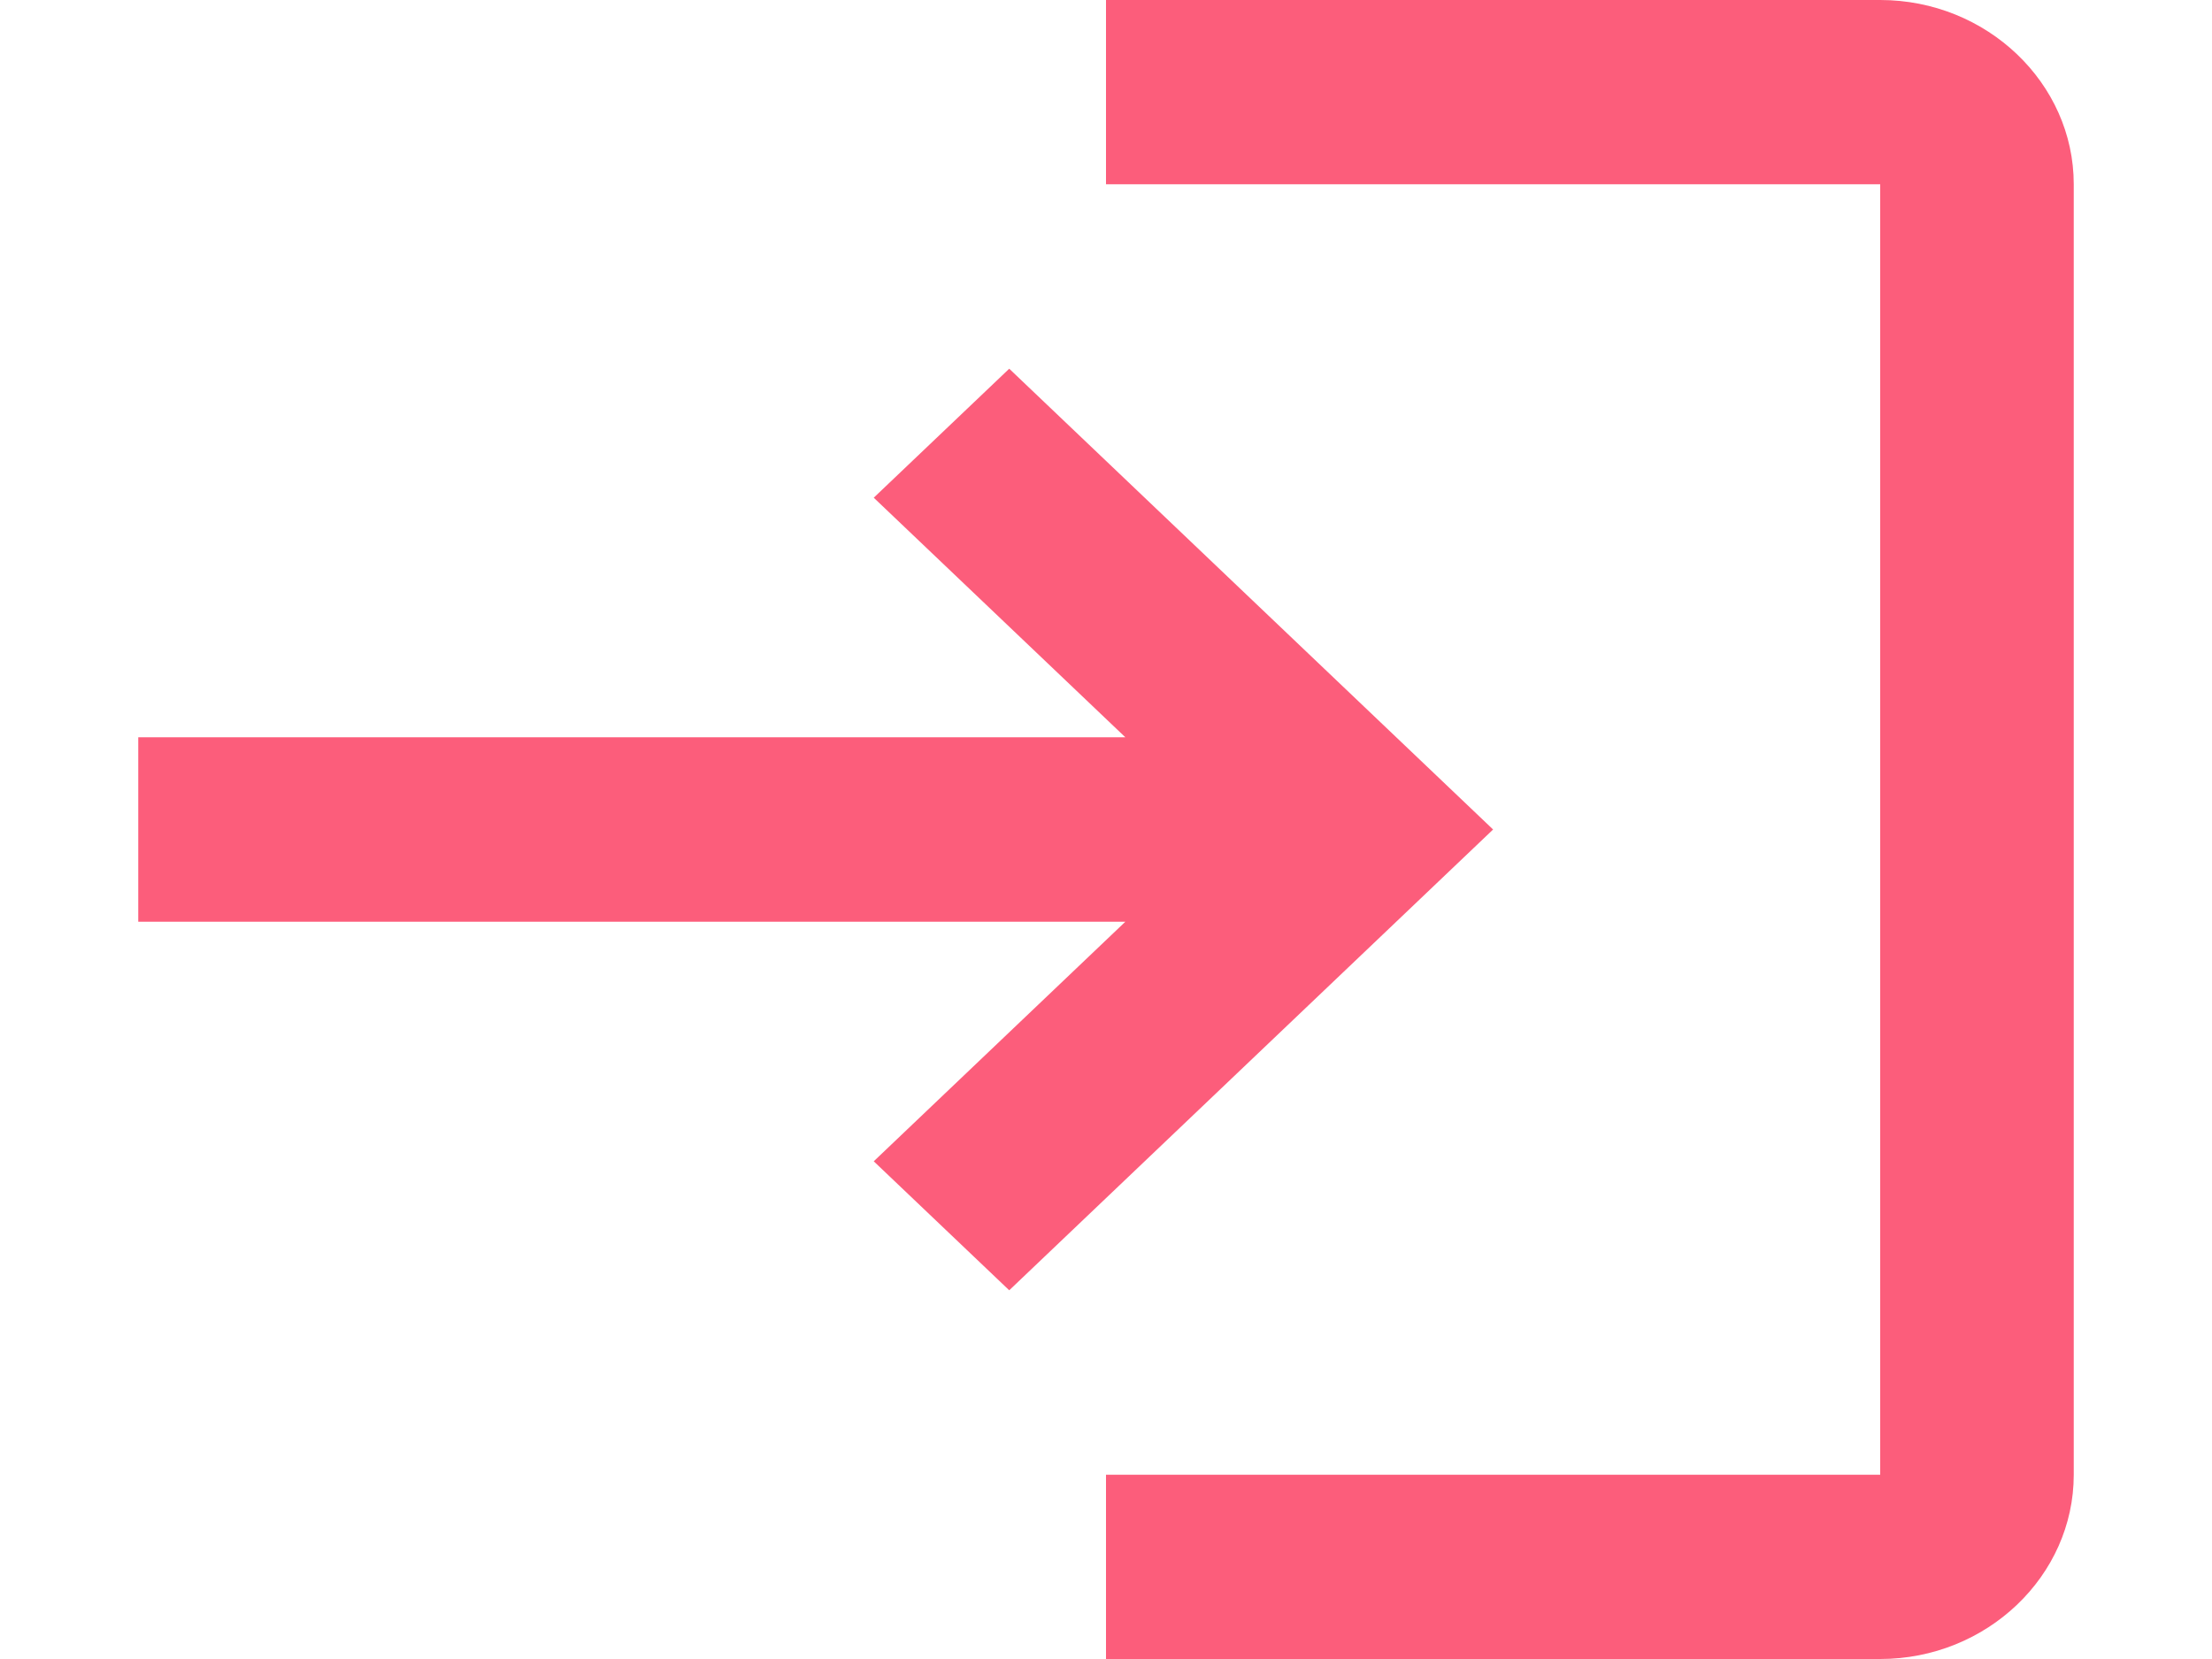
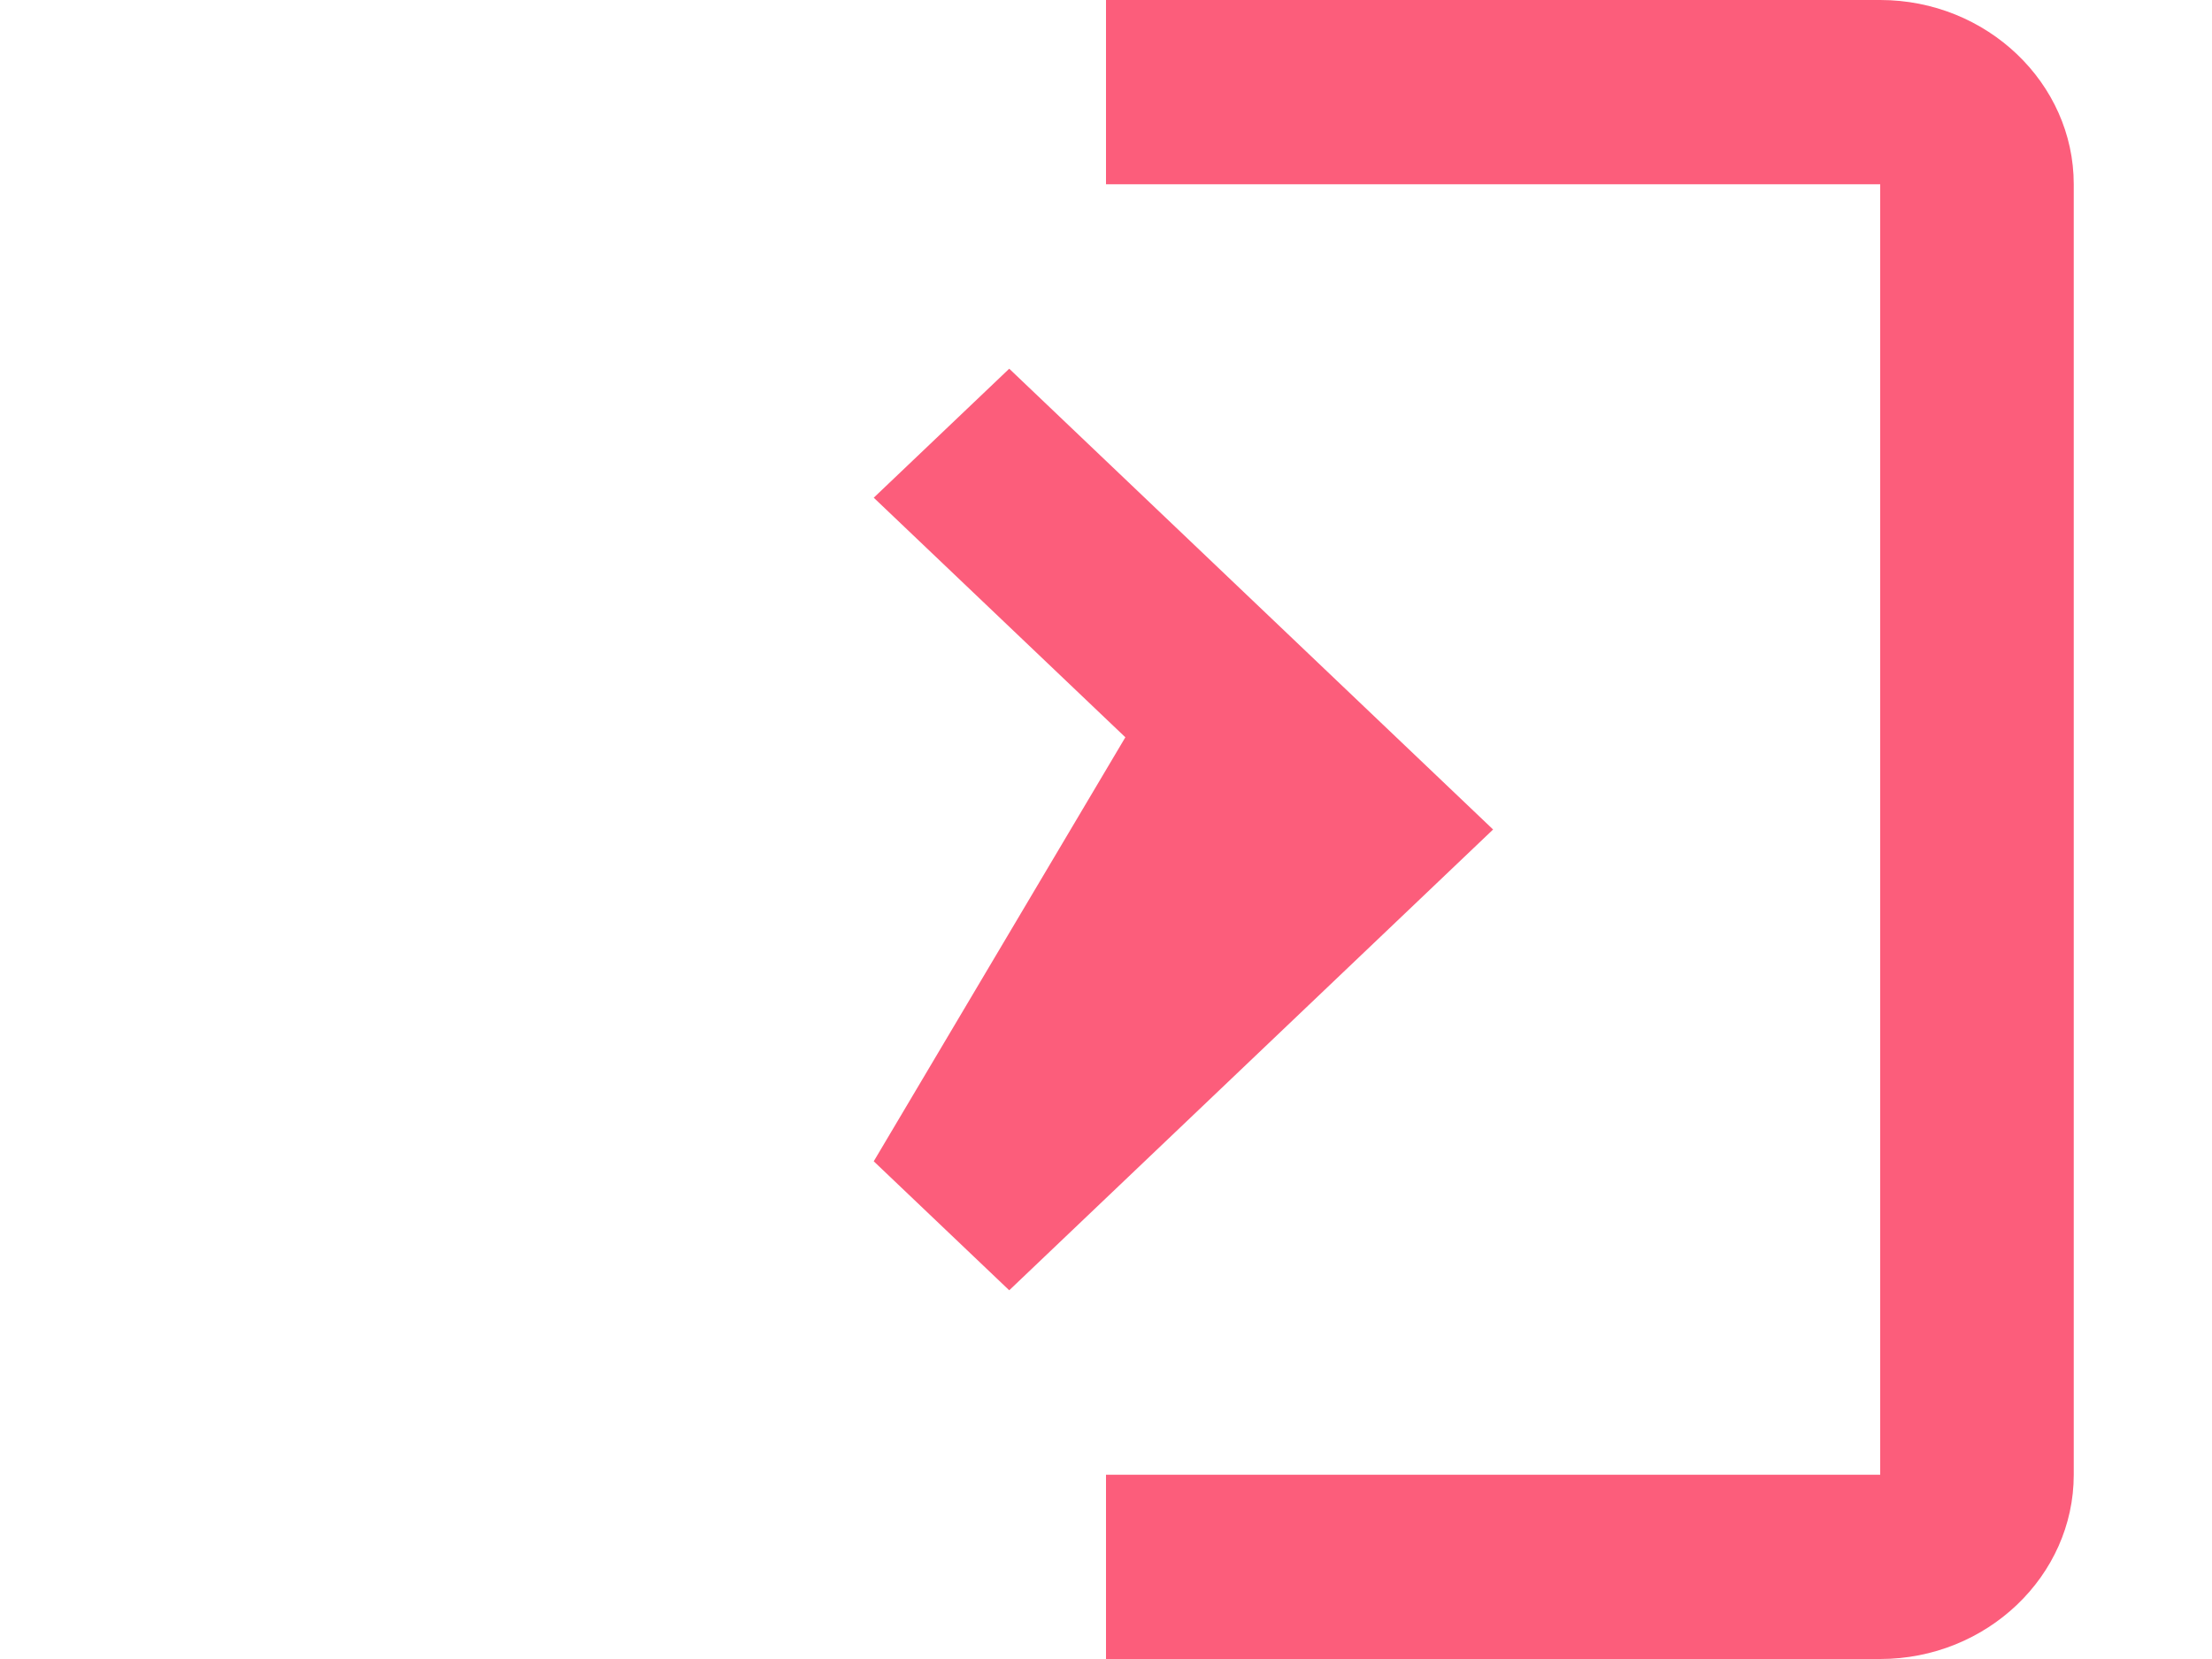
<svg xmlns="http://www.w3.org/2000/svg" width="16" height="12" viewBox="0 0 16 12" fill="none">
-   <path d="M7.3 2.667L6.32 3.6L8.14 5.333H1V6.667H8.14L6.32 8.4L7.3 9.333L10.8 6L7.3 2.667ZM13.6 10.667H8V12H13.6C14.37 12 15 11.4 15 10.667V1.333C15 0.6 14.37 0 13.6 0H8V1.333H13.6V10.667Z" fill="#FC5D7B" />
+   <path d="M7.3 2.667L6.32 3.6L8.14 5.333H1H8.14L6.32 8.4L7.3 9.333L10.8 6L7.3 2.667ZM13.6 10.667H8V12H13.6C14.37 12 15 11.4 15 10.667V1.333C15 0.6 14.37 0 13.6 0H8V1.333H13.6V10.667Z" fill="#FC5D7B" />
</svg>